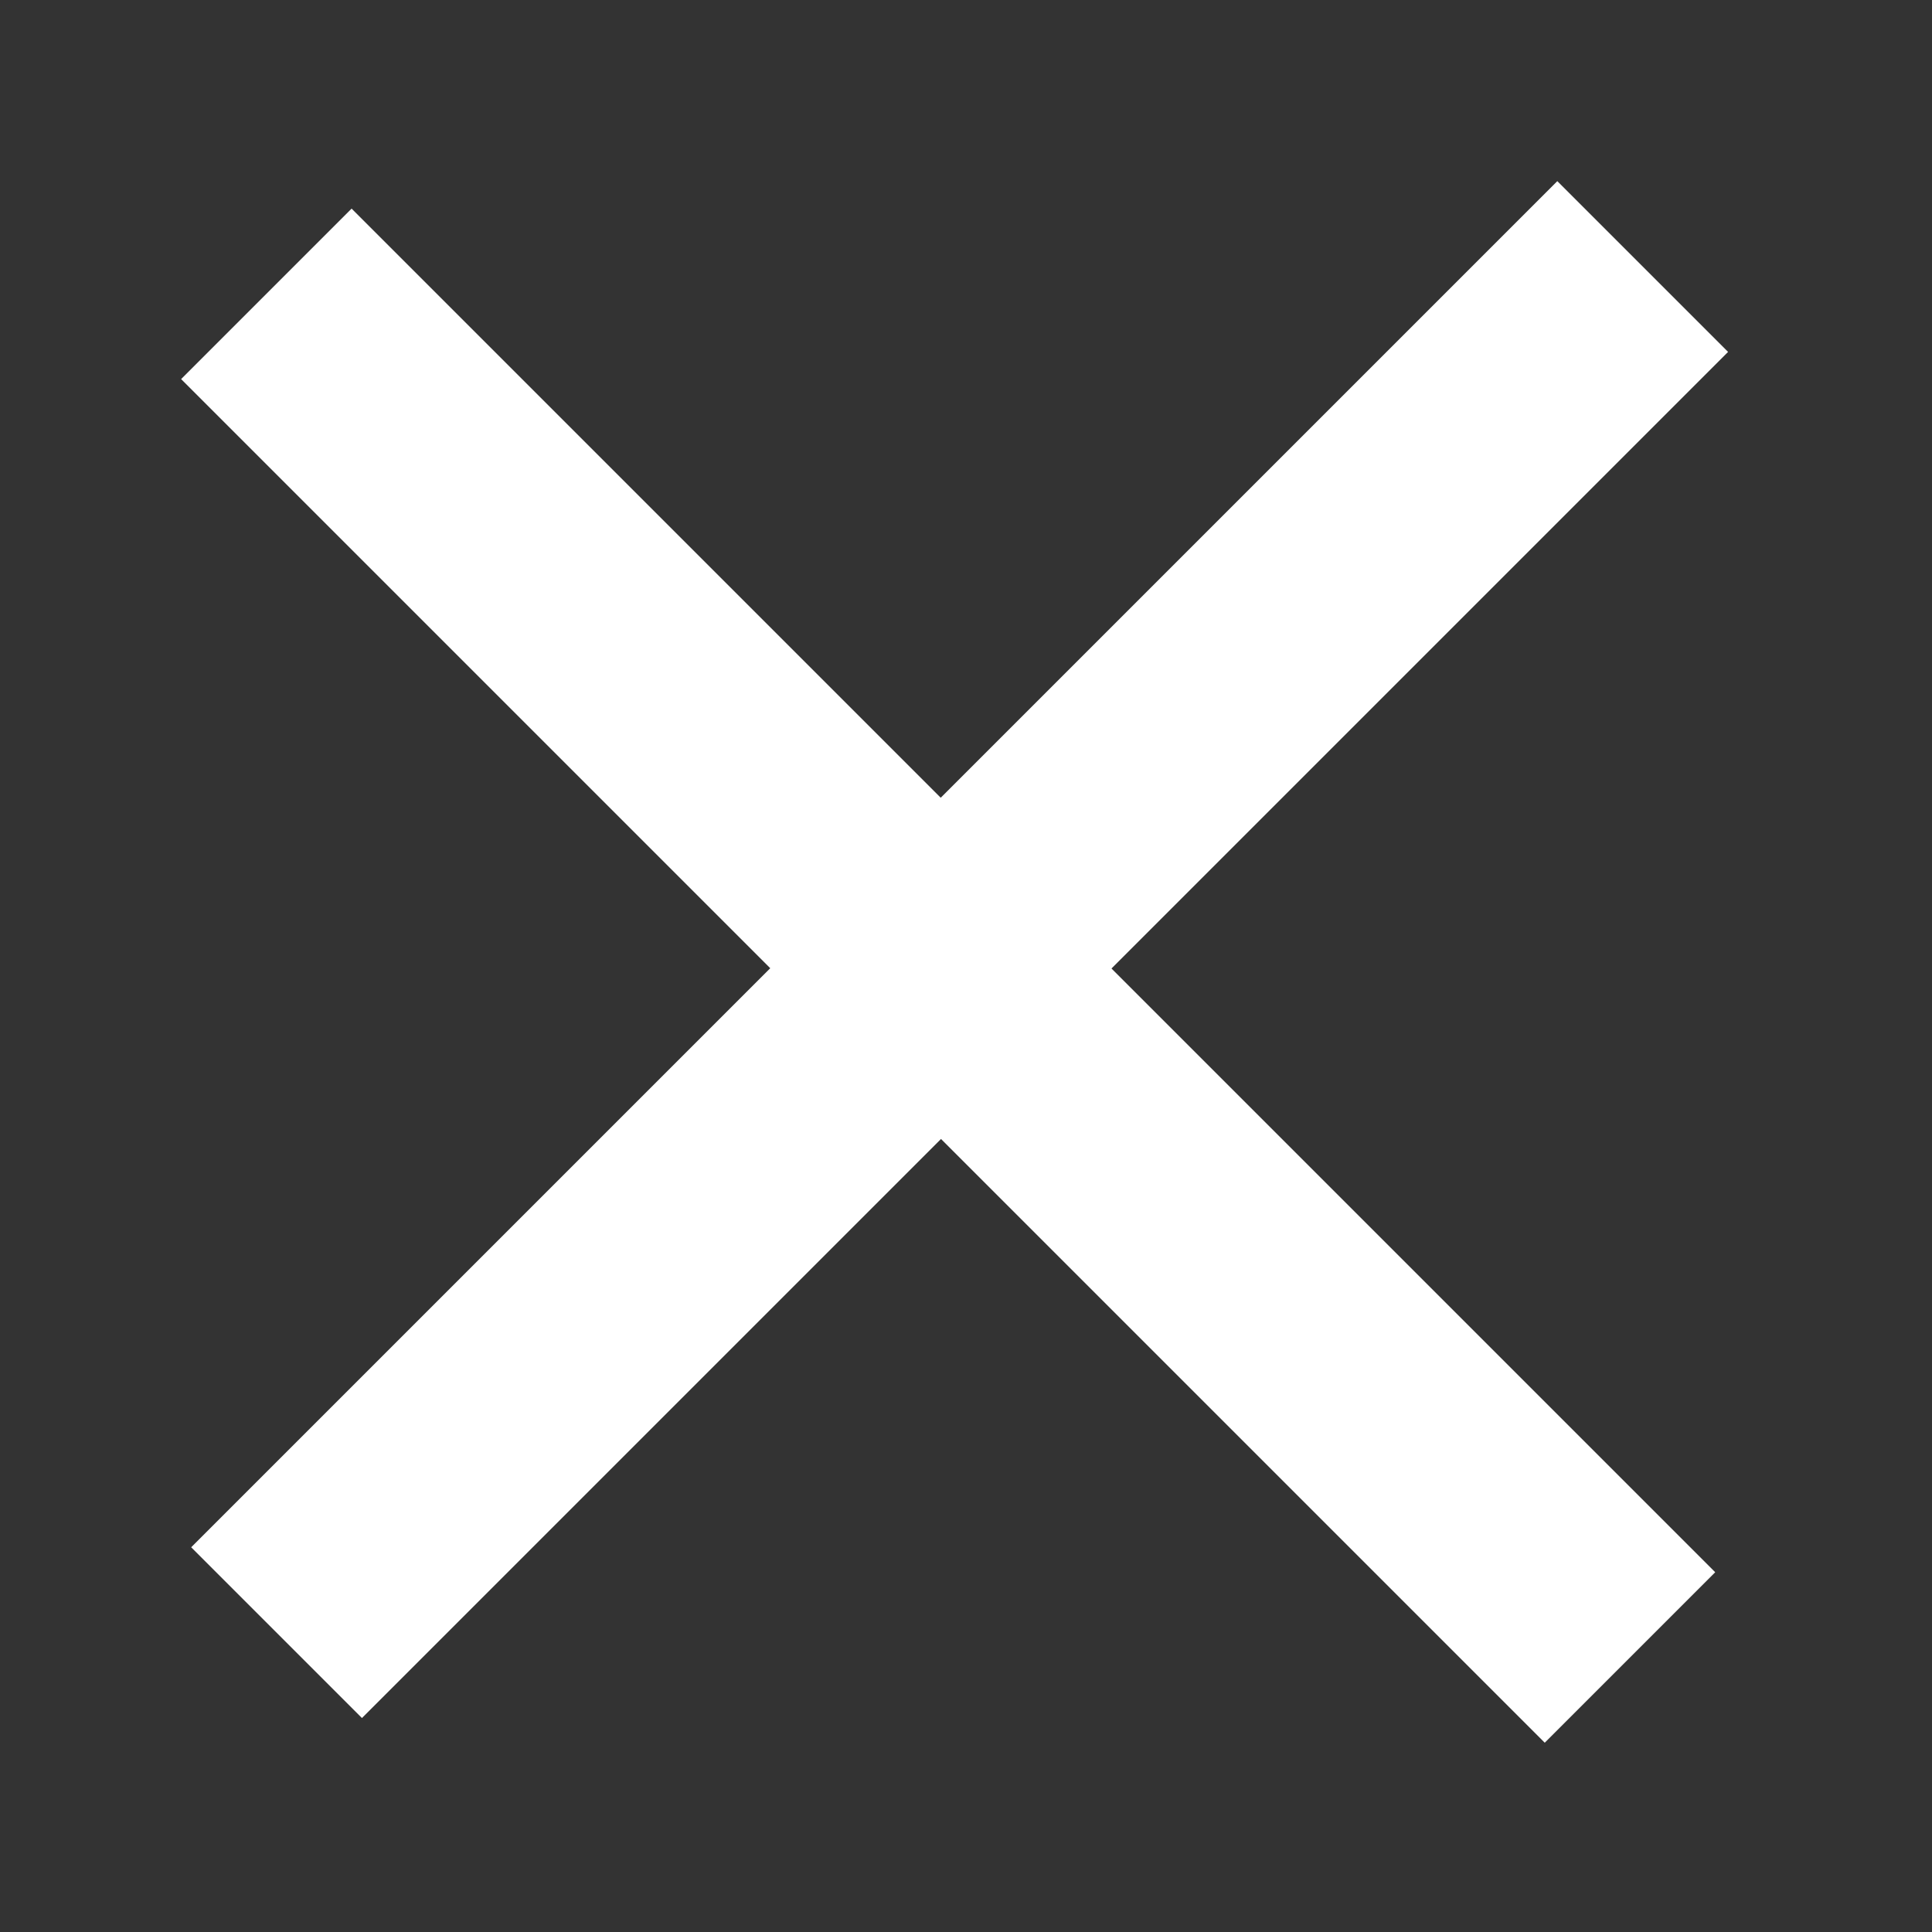
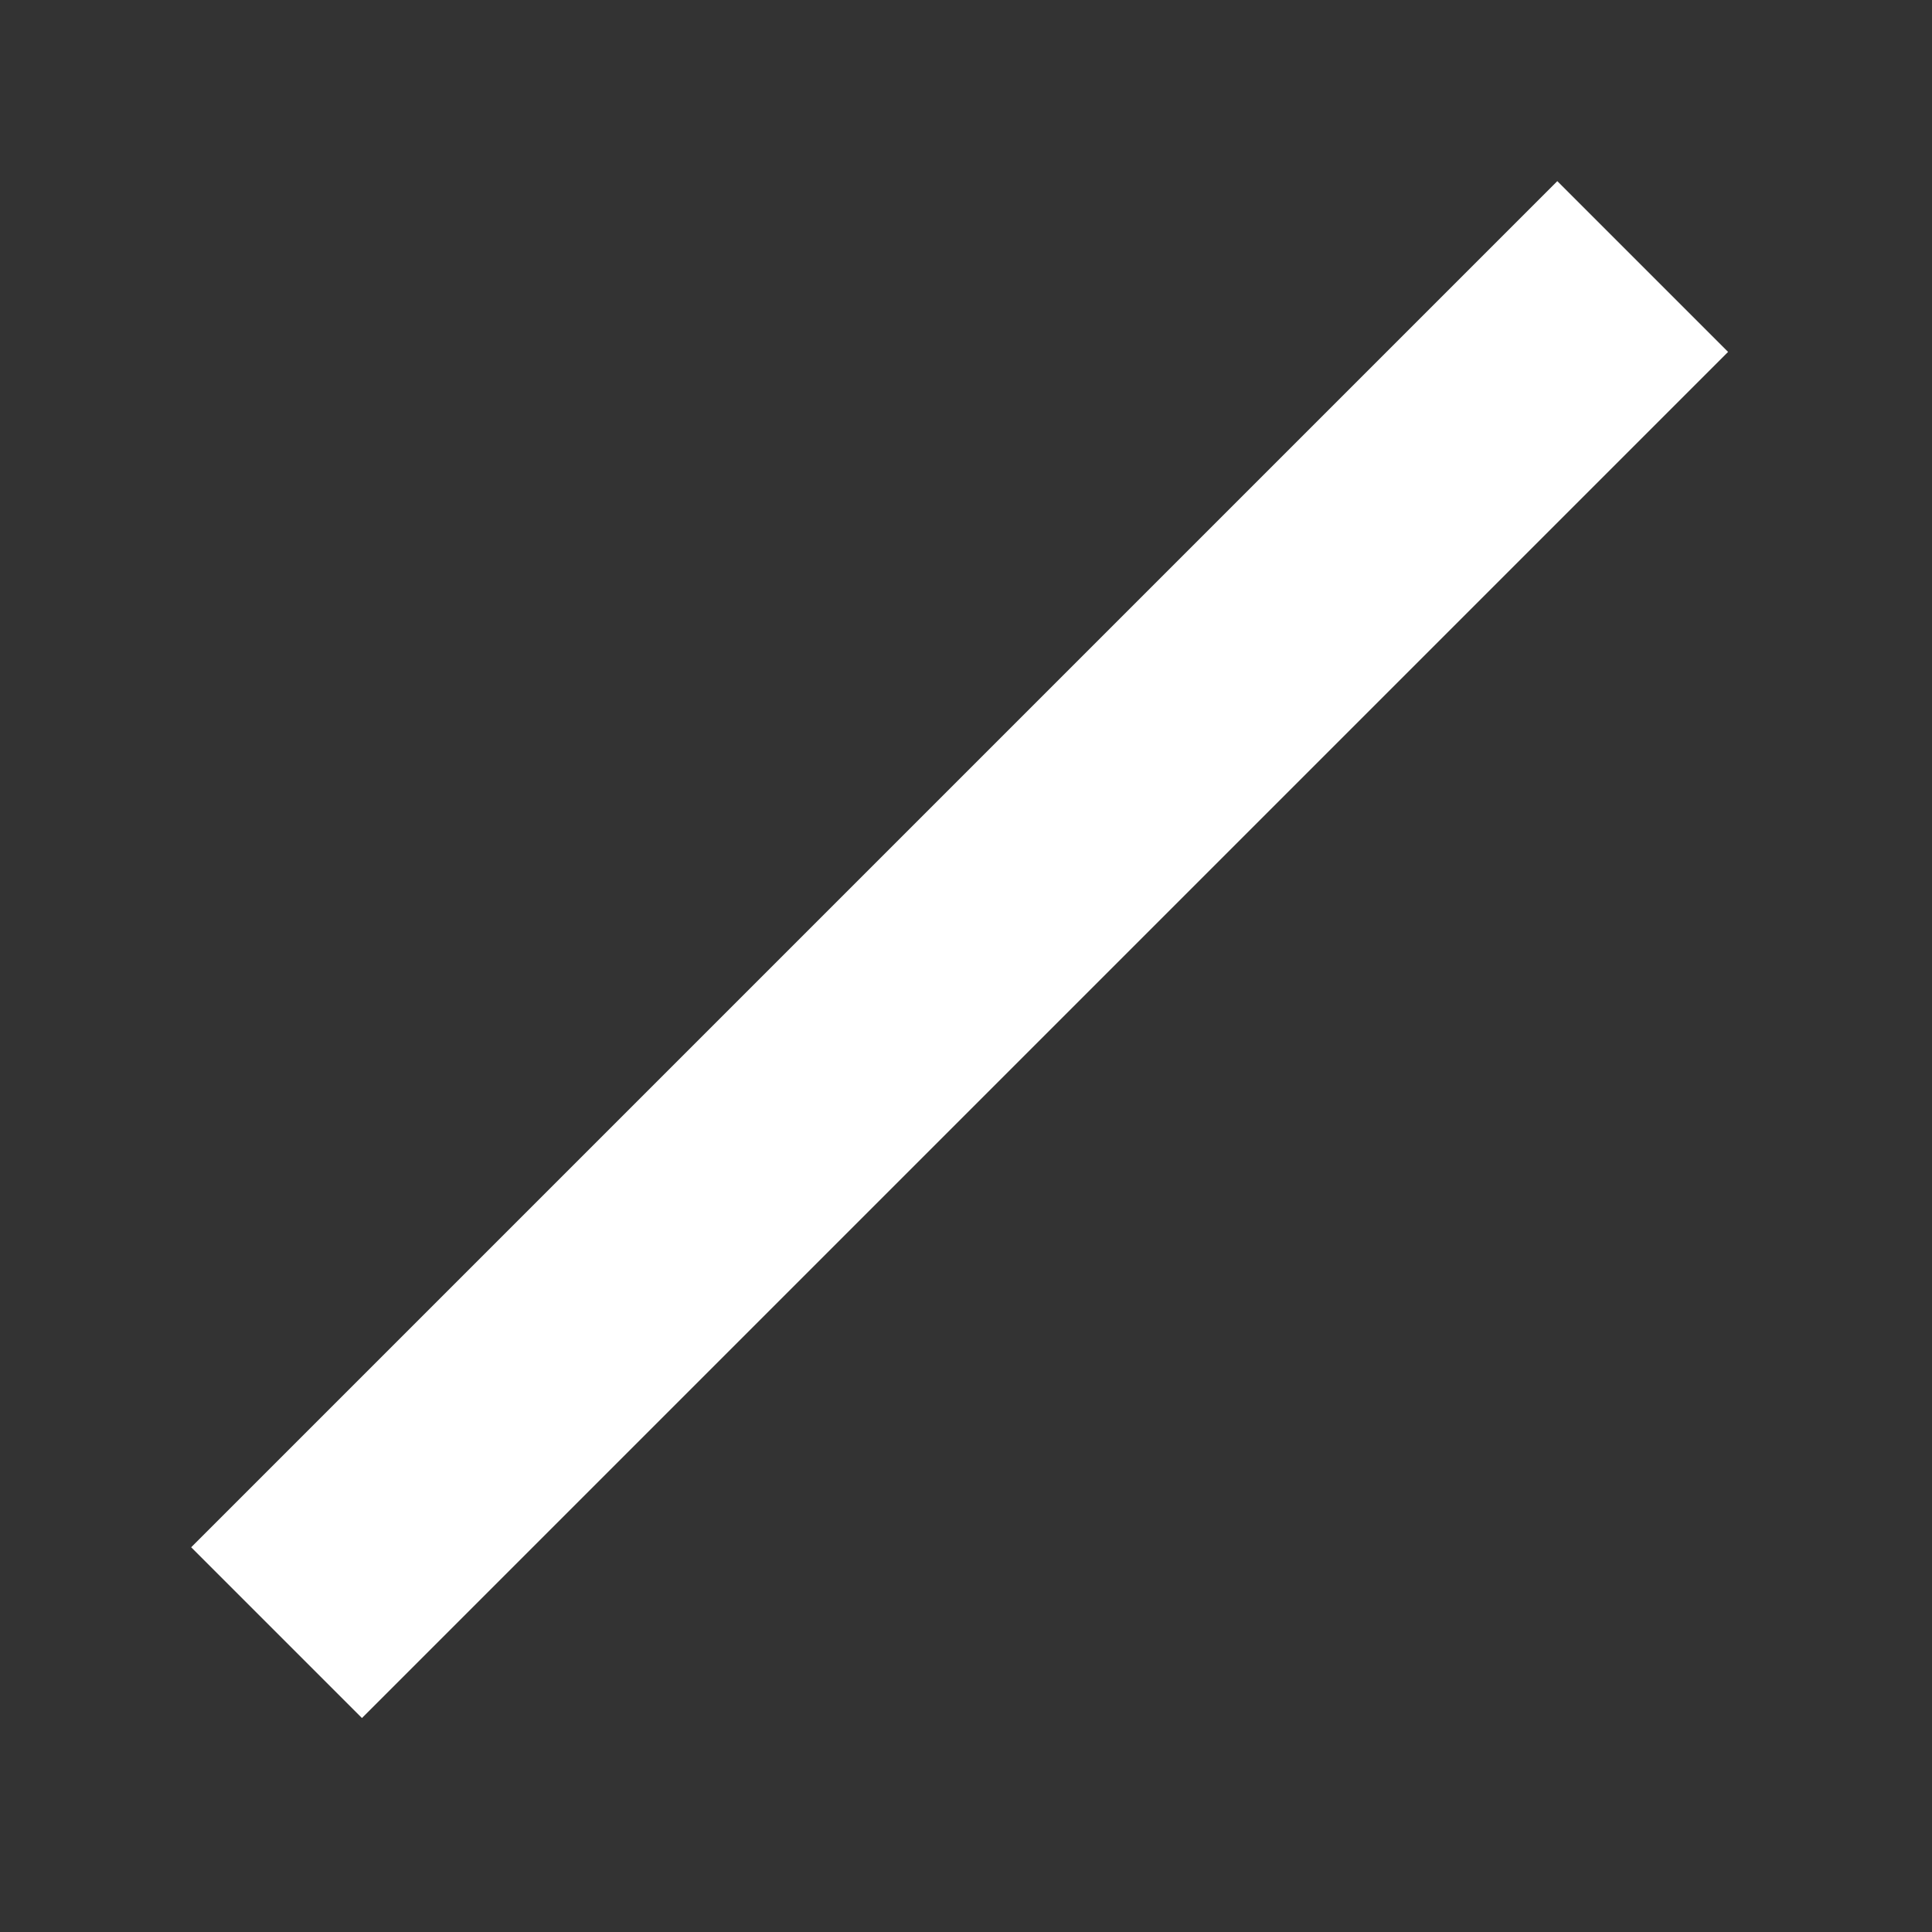
<svg xmlns="http://www.w3.org/2000/svg" width="32" height="32" viewBox="0 0 32 32" fill="none">
  <rect x="0" y="0" width="32" height="32" fill="#333333" stroke="none" />
  <rect x="5.995" y="28.456" width="4" height="32" transform="rotate(-135 5.995 28.456)" fill="white" />
-   <rect x="3" y="6.279" width="3.993" height="31.941" transform="rotate(-45 3 6.279)" fill="white" />
</svg>